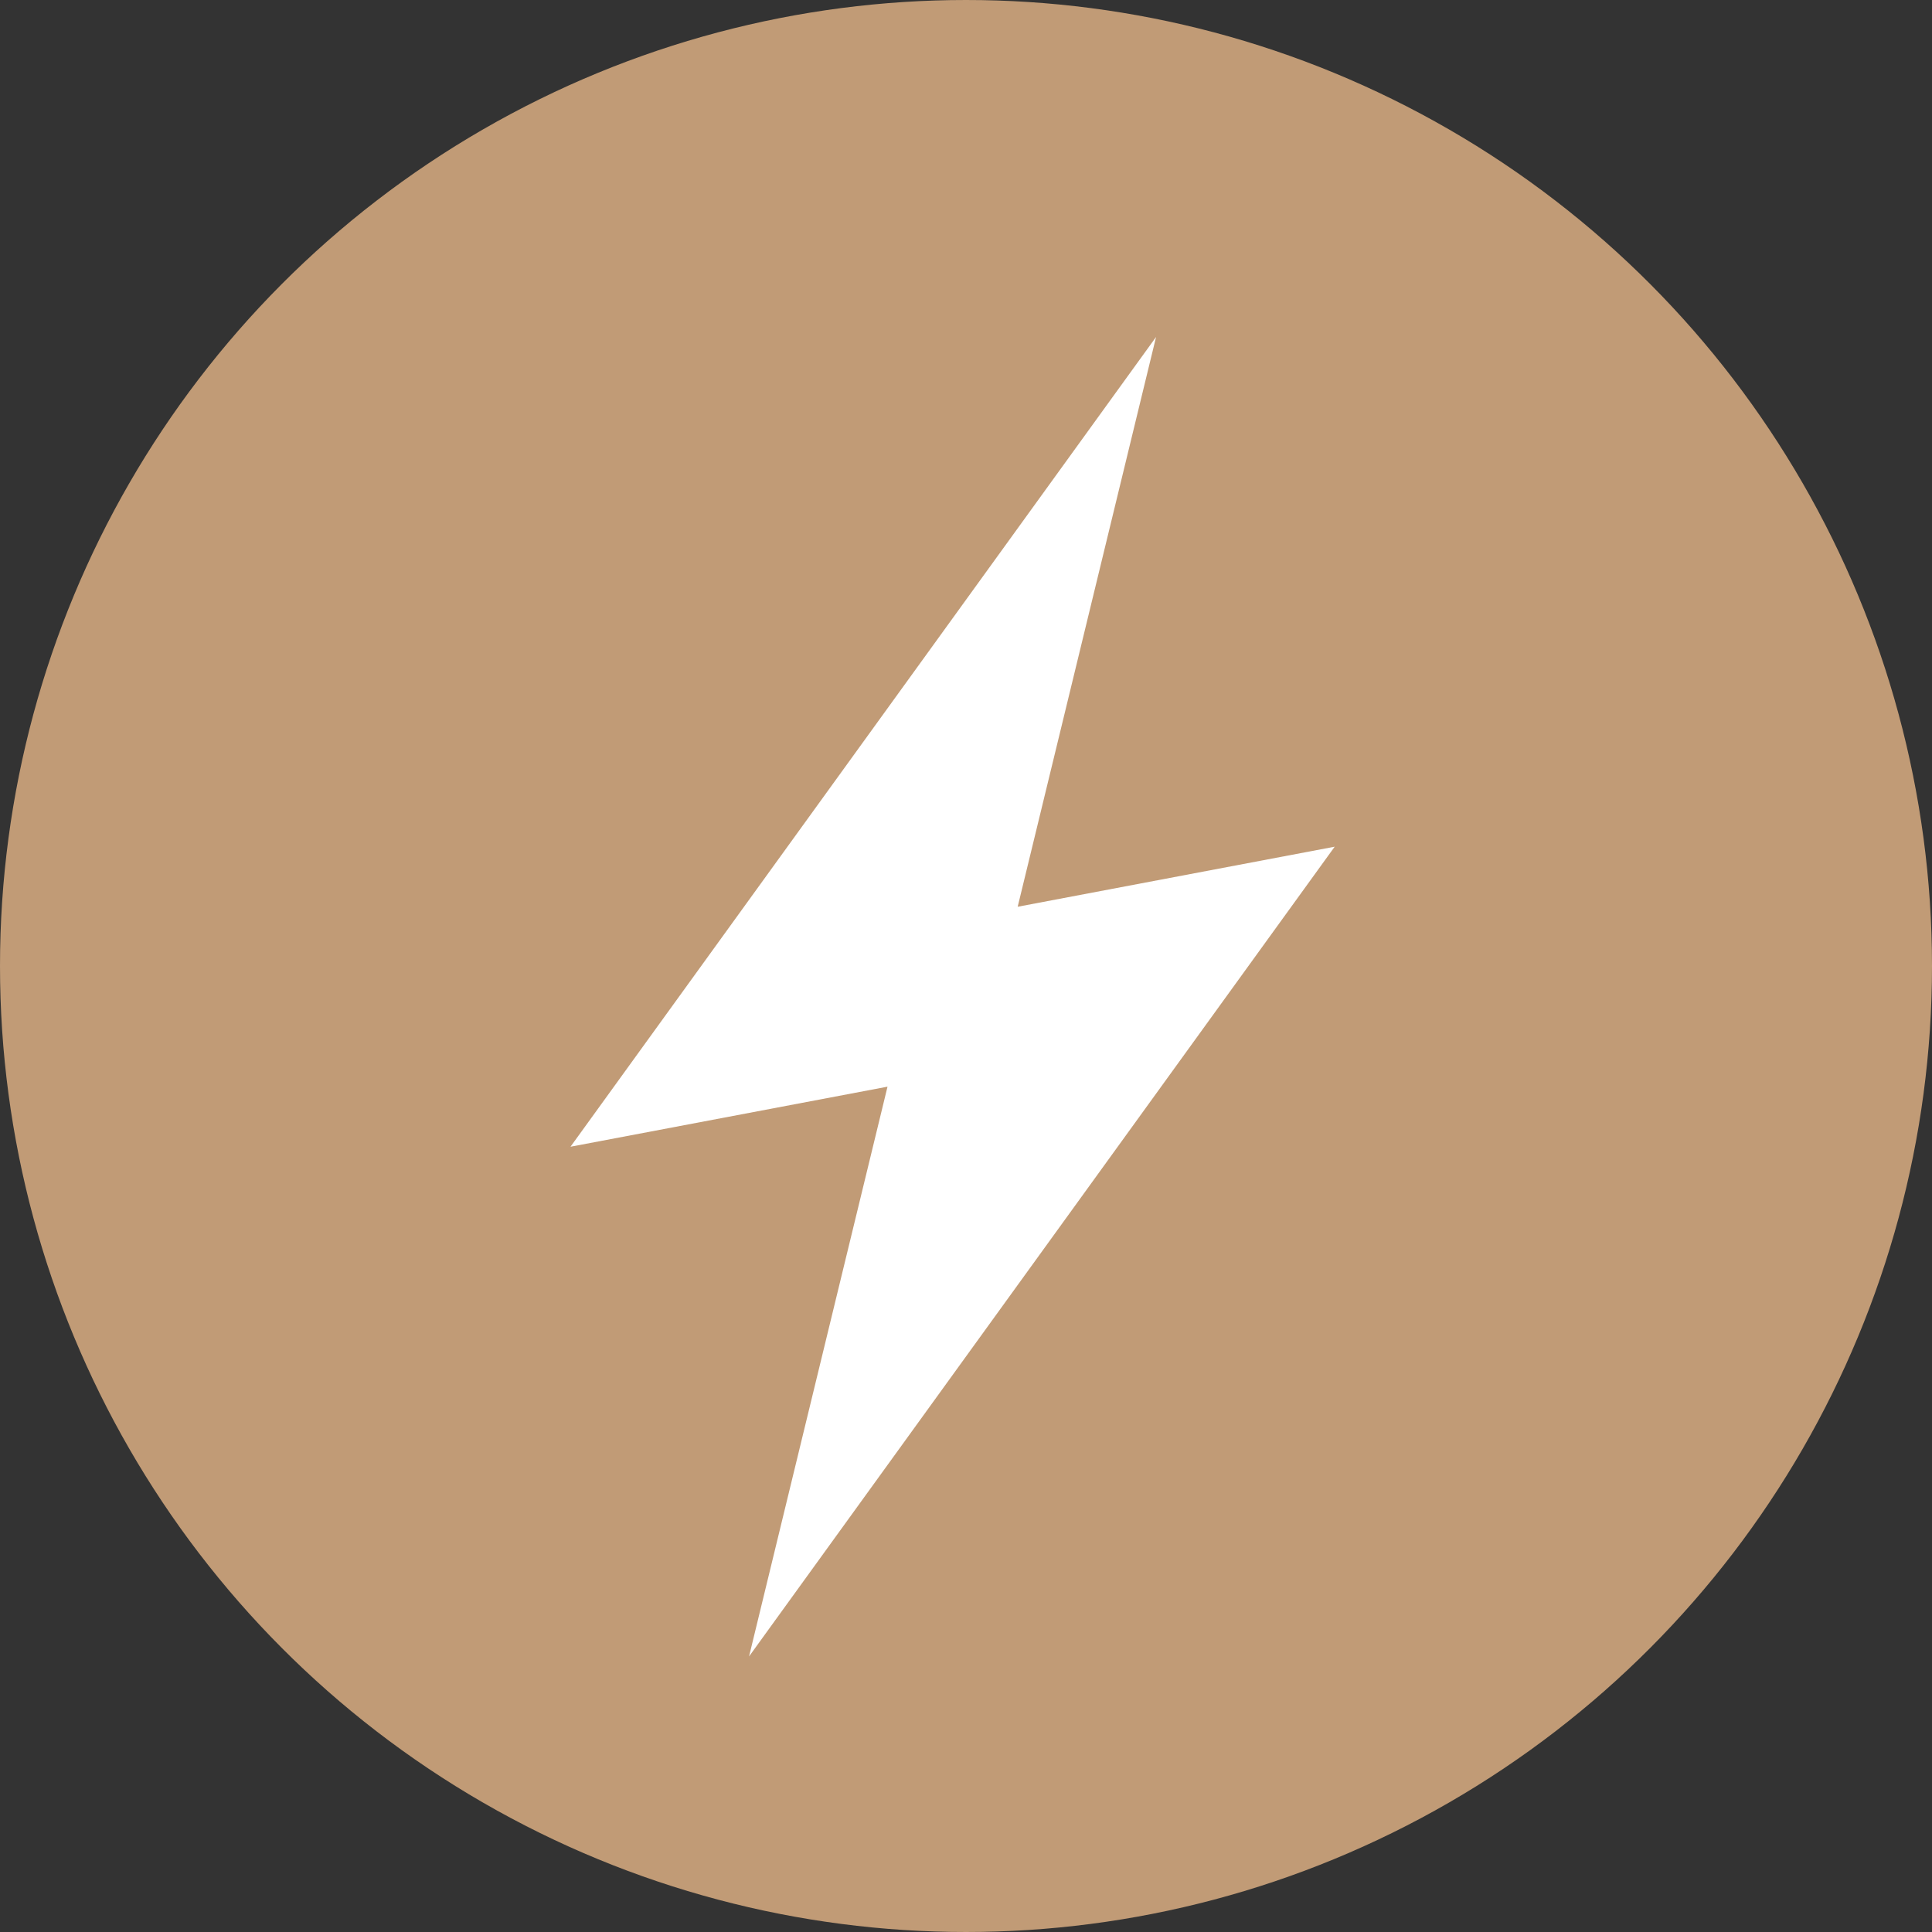
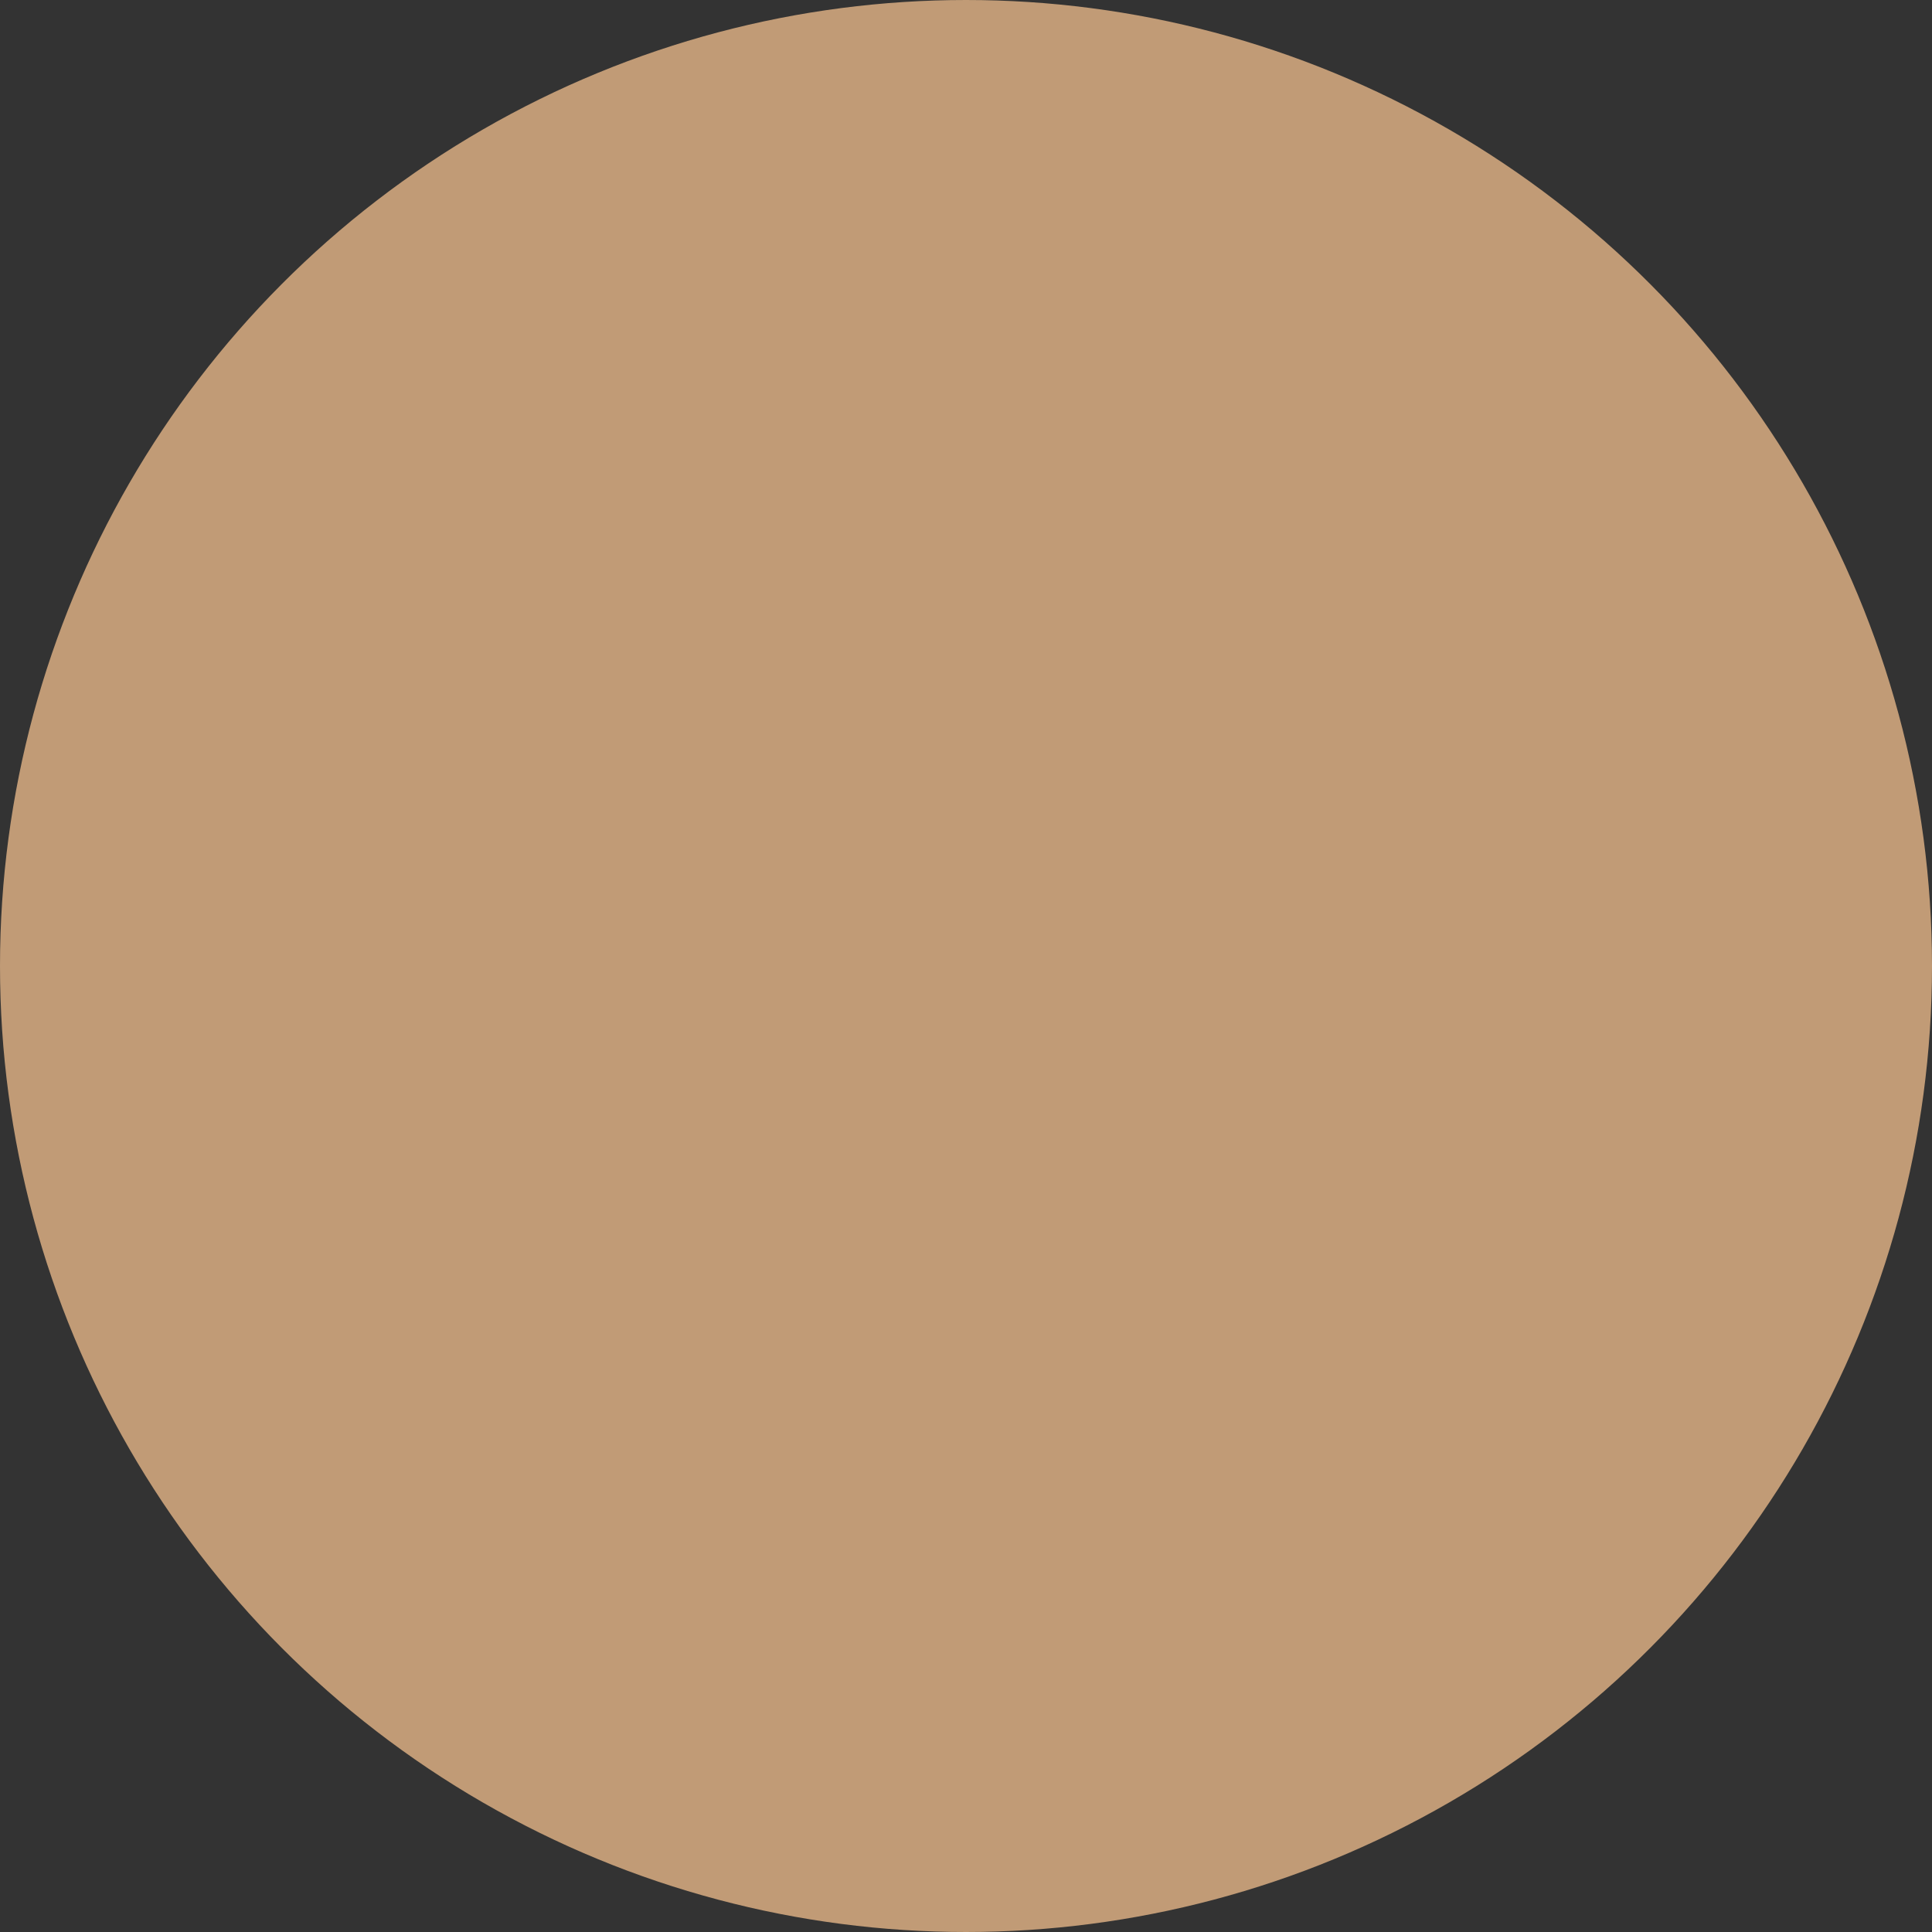
<svg xmlns="http://www.w3.org/2000/svg" width="24" height="24" viewBox="0 0 24 24" fill="none">
  <rect x="0" y="0" width="24" height="24" fill="#333333" stroke="none" />
  <circle cx="12" cy="12" r="11.5" stroke="#C19B76" fill="#C19B76" />
-   <path transform="translate(-.5 0)" d="M17.08 10.518L13.142 11.264L14.861 4.186L7.587 14.245L11.525 13.499L9.805 20.577L17.08 10.518Z" fill="white" />
</svg>